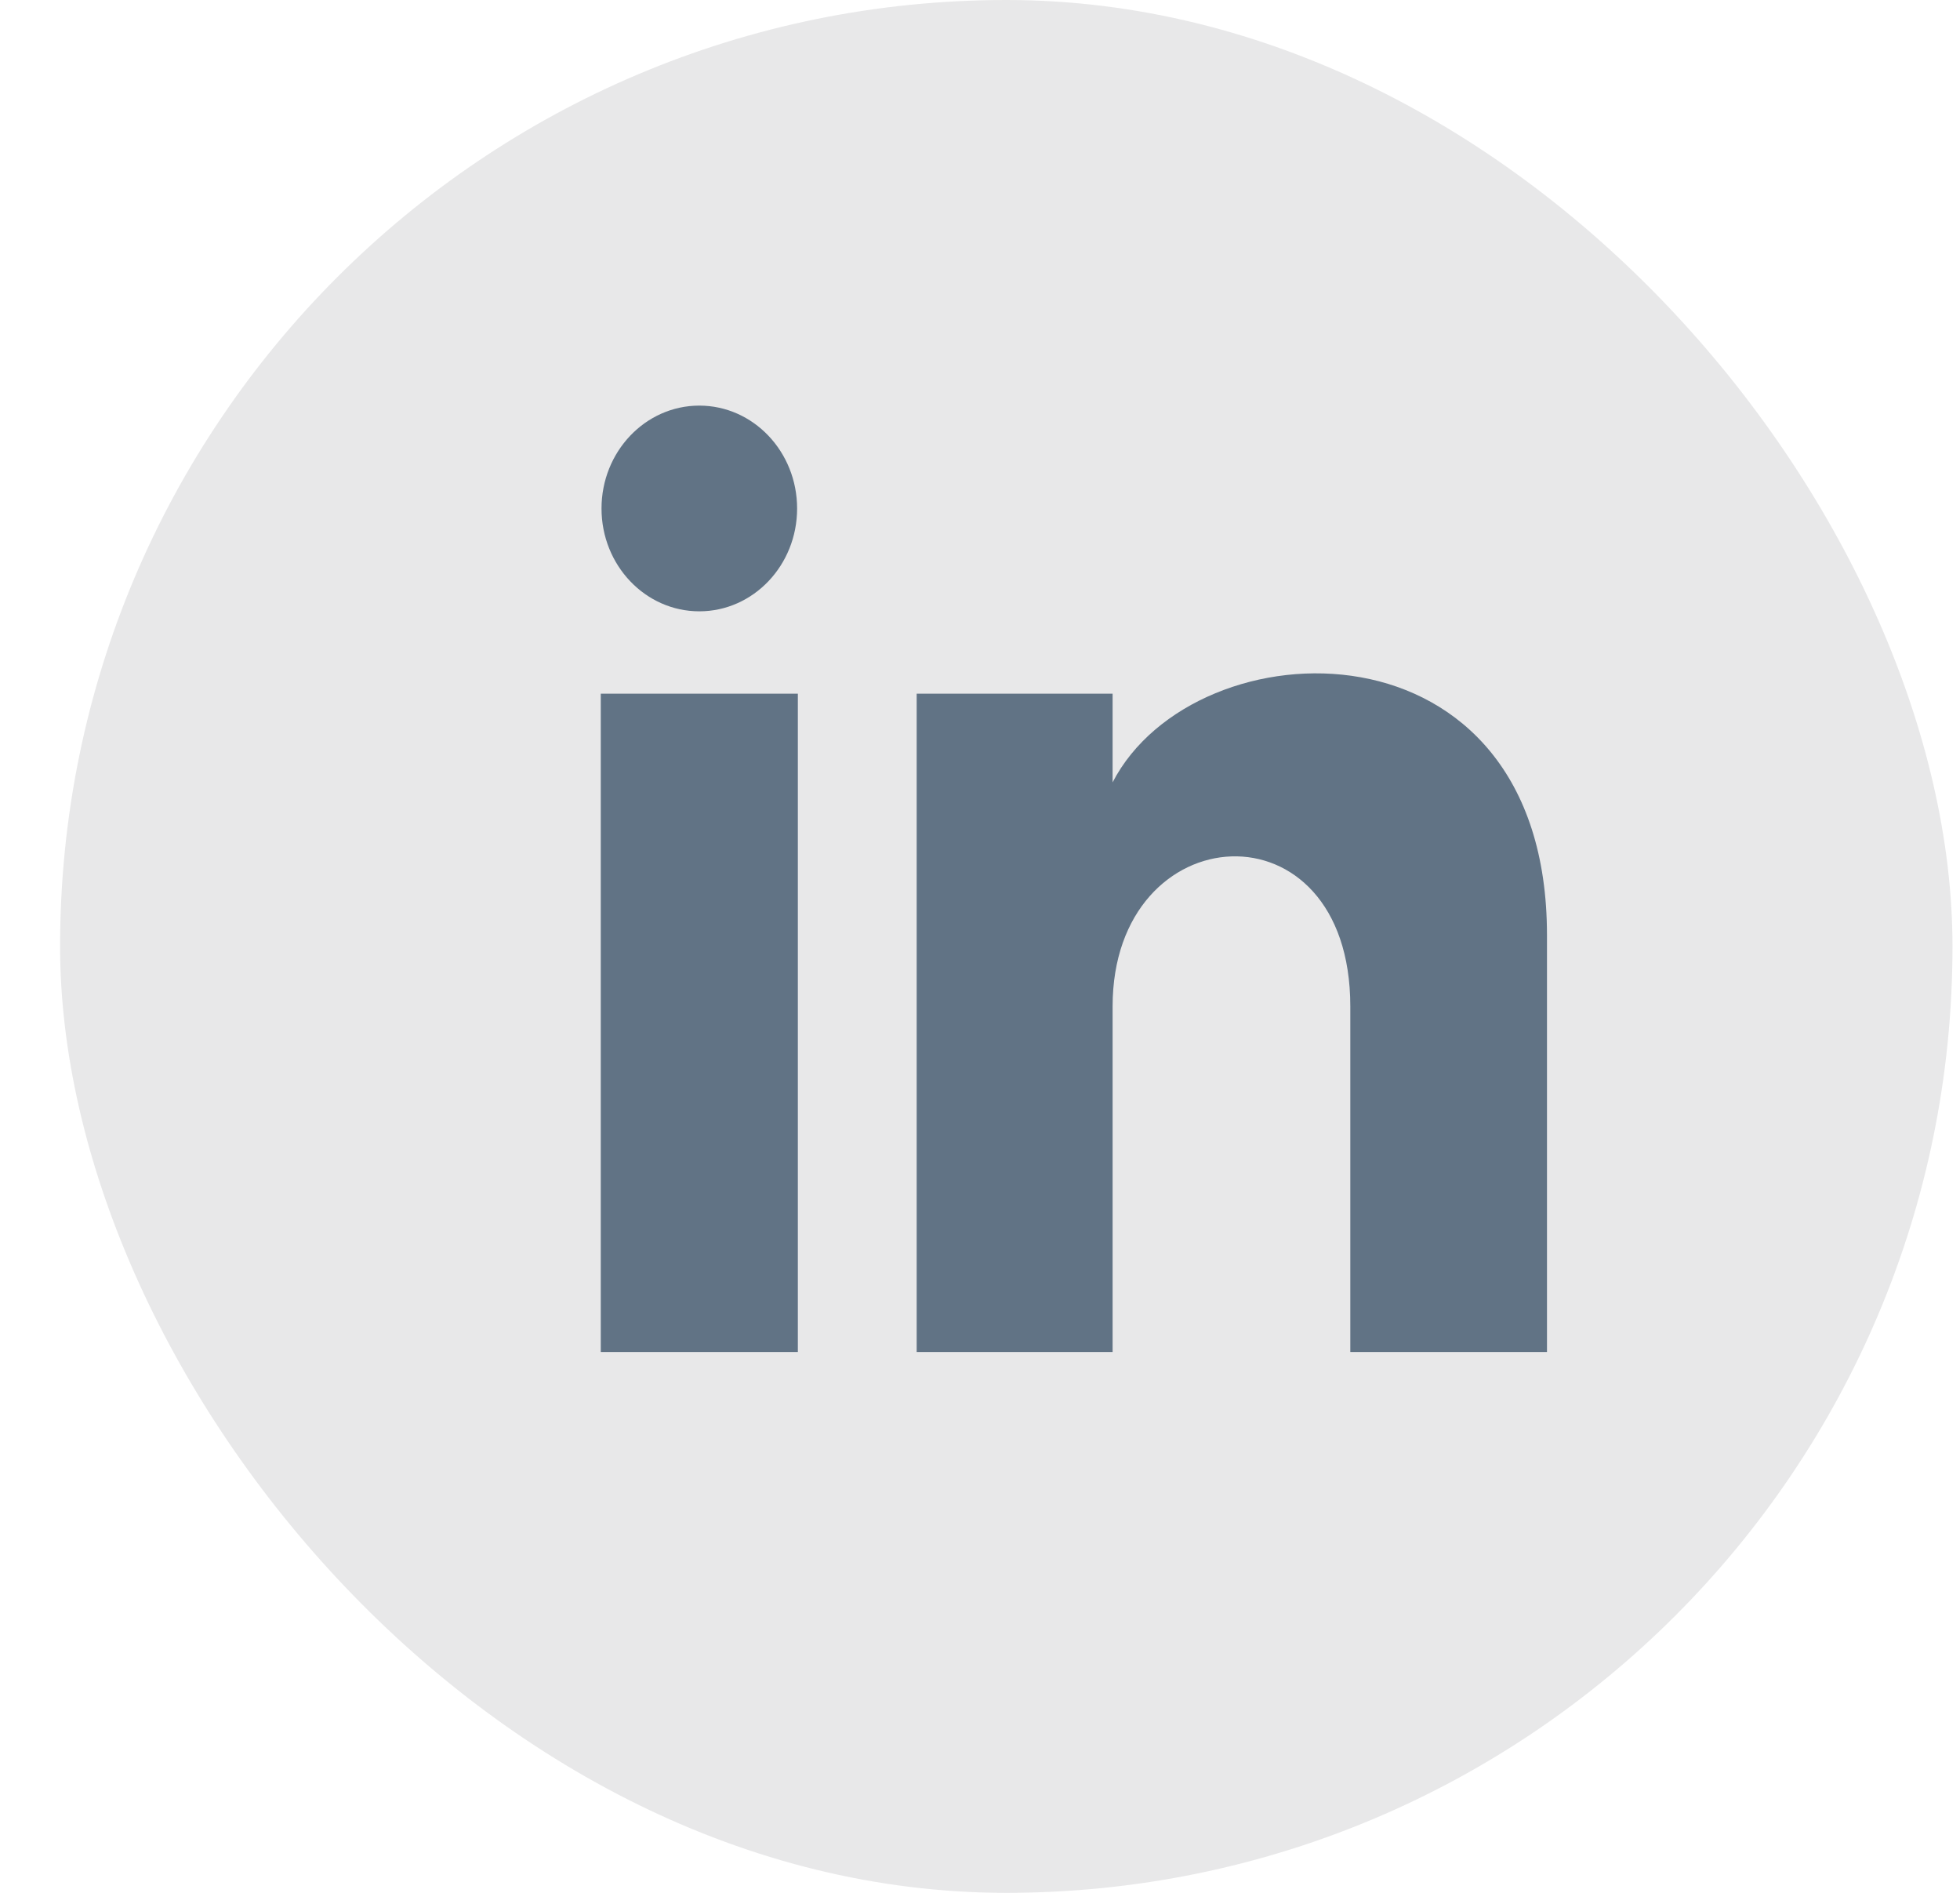
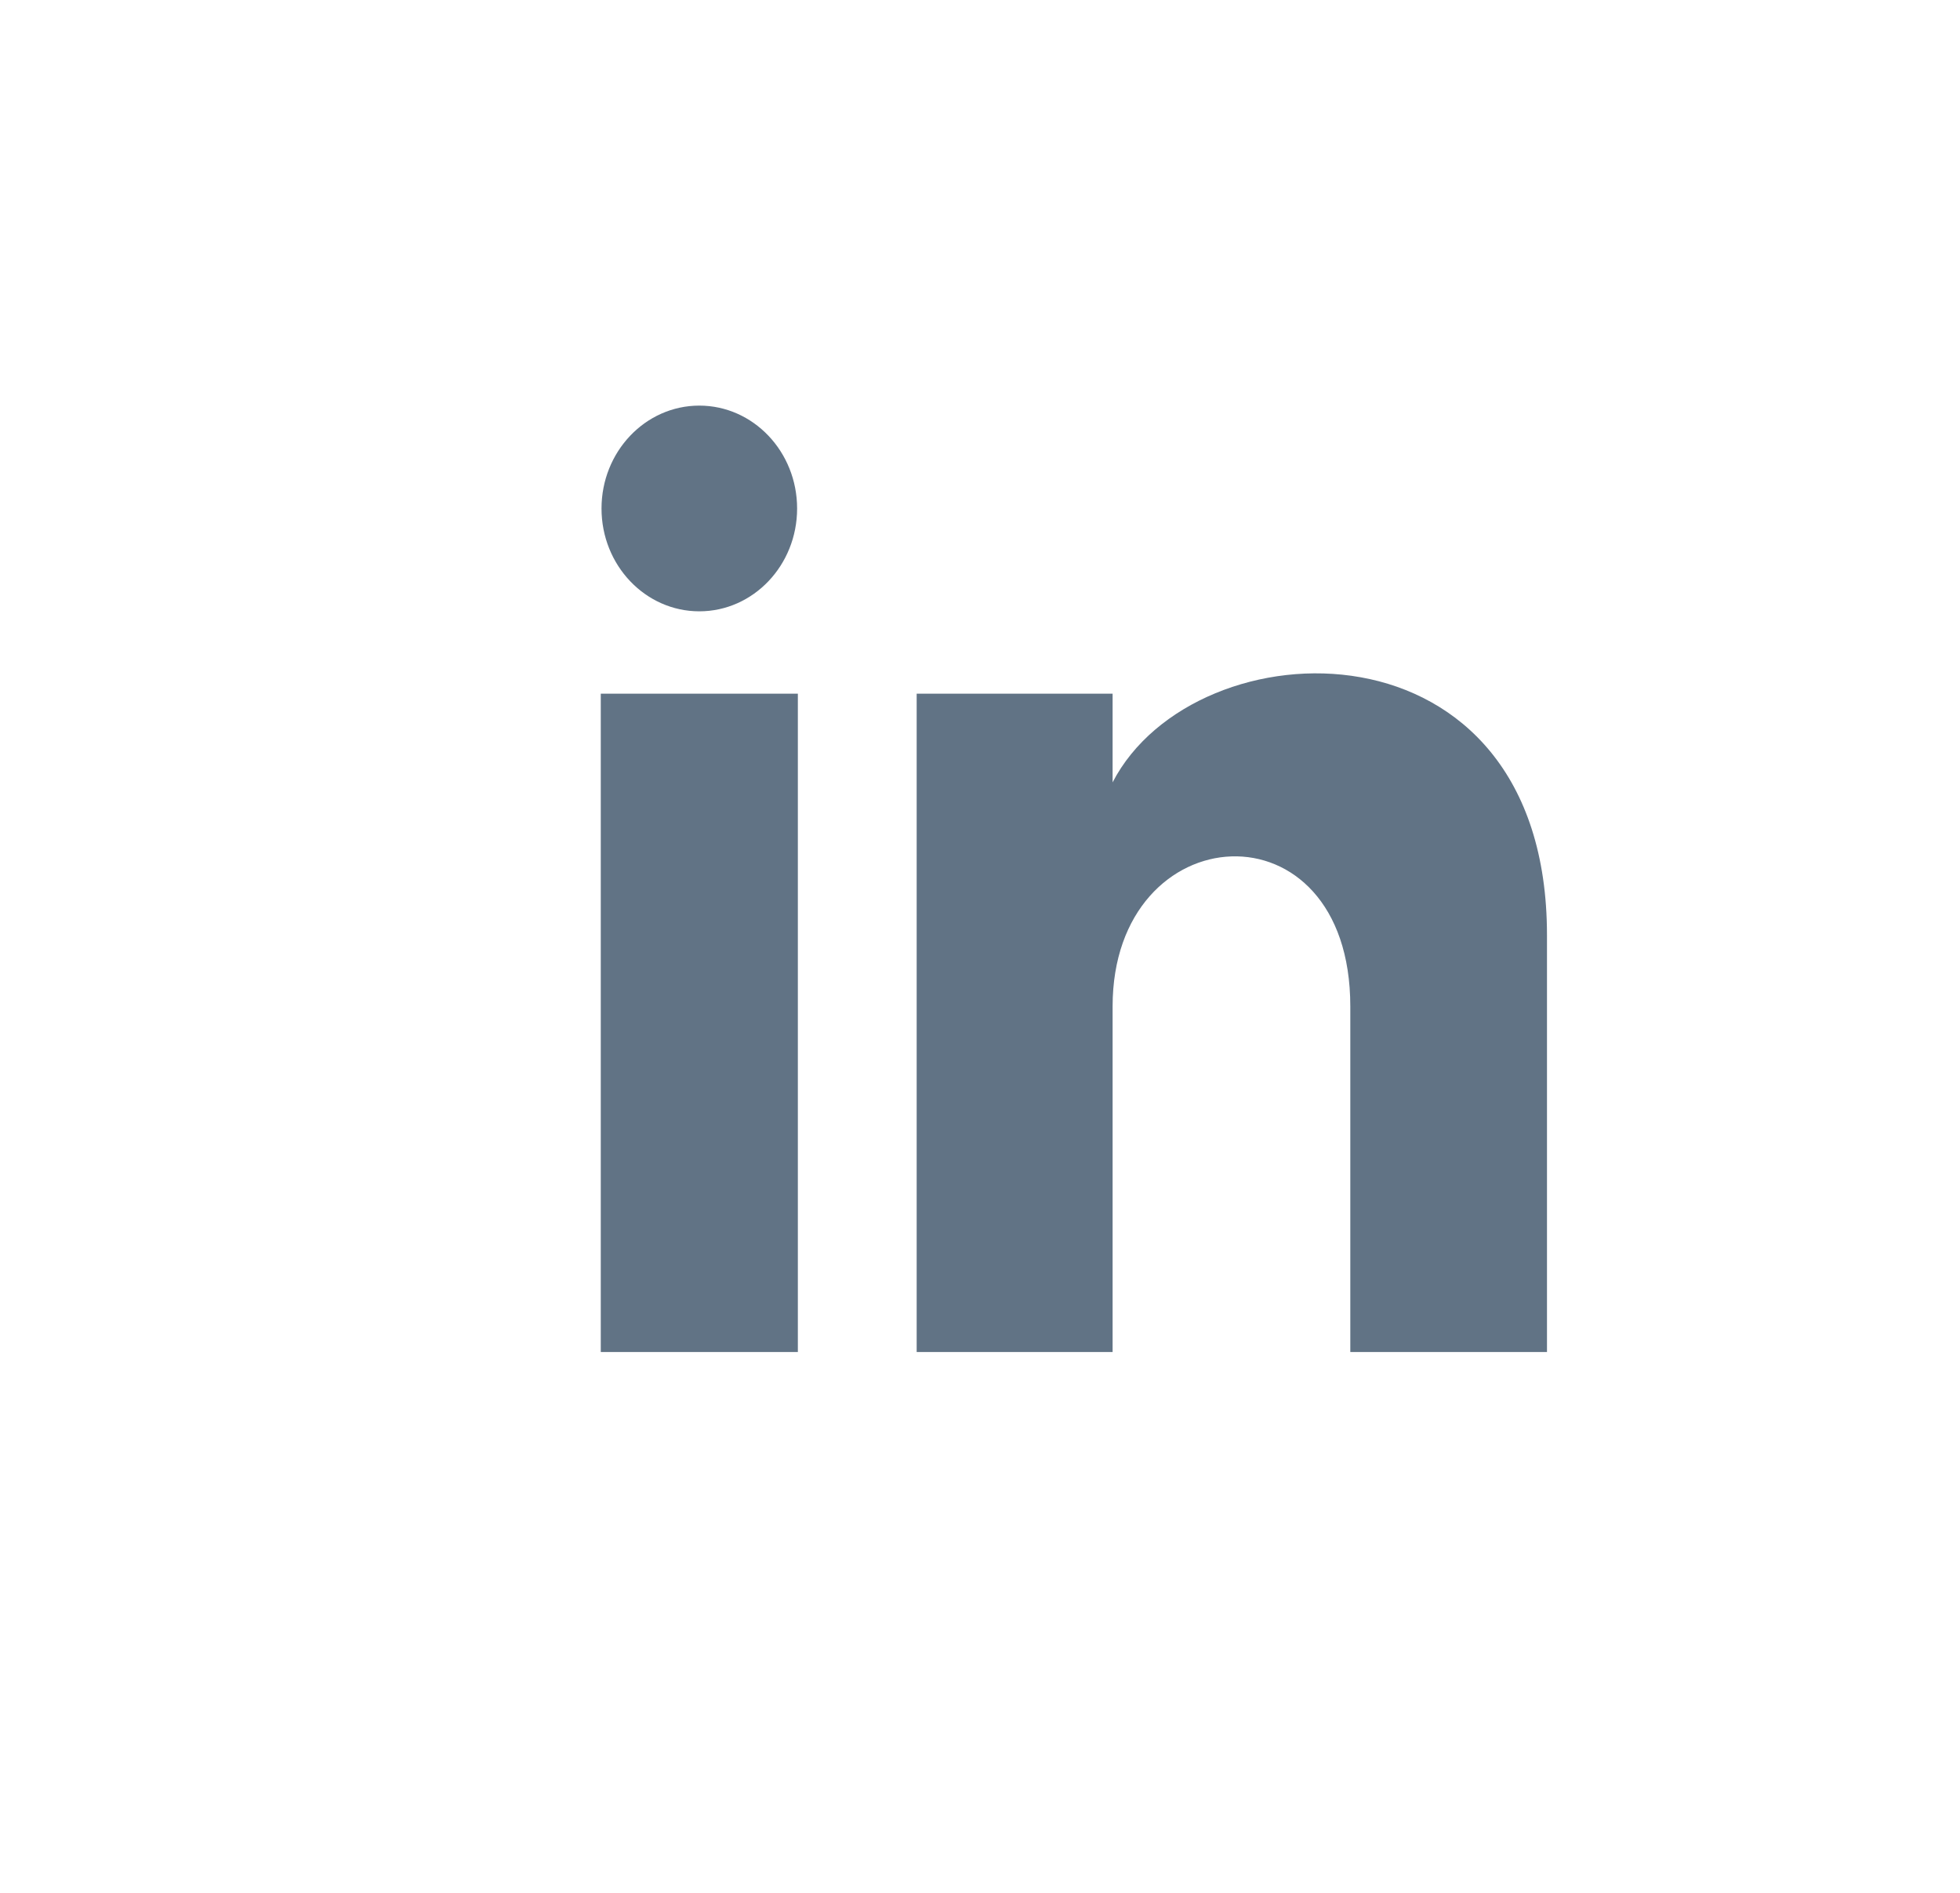
<svg xmlns="http://www.w3.org/2000/svg" width="29" height="28" viewBox="0 0 29 28" fill="none">
-   <rect x="0.889" width="28" height="28" rx="14" fill="#E8E8E9" />
  <path d="M11.794 7.522C11.794 8.362 11.146 9.043 10.347 9.043C9.548 9.043 8.9 8.362 8.9 7.522C8.9 6.682 9.548 6 10.347 6C11.146 6 11.794 6.682 11.794 7.522ZM11.805 10.261H8.889V20H11.805V10.261ZM16.462 10.261H13.563V20H16.462V14.888C16.462 12.045 19.979 11.812 19.979 14.888V20H22.889V13.833C22.889 9.037 17.684 9.211 16.462 11.573V10.261Z" fill="#617385" />
</svg>